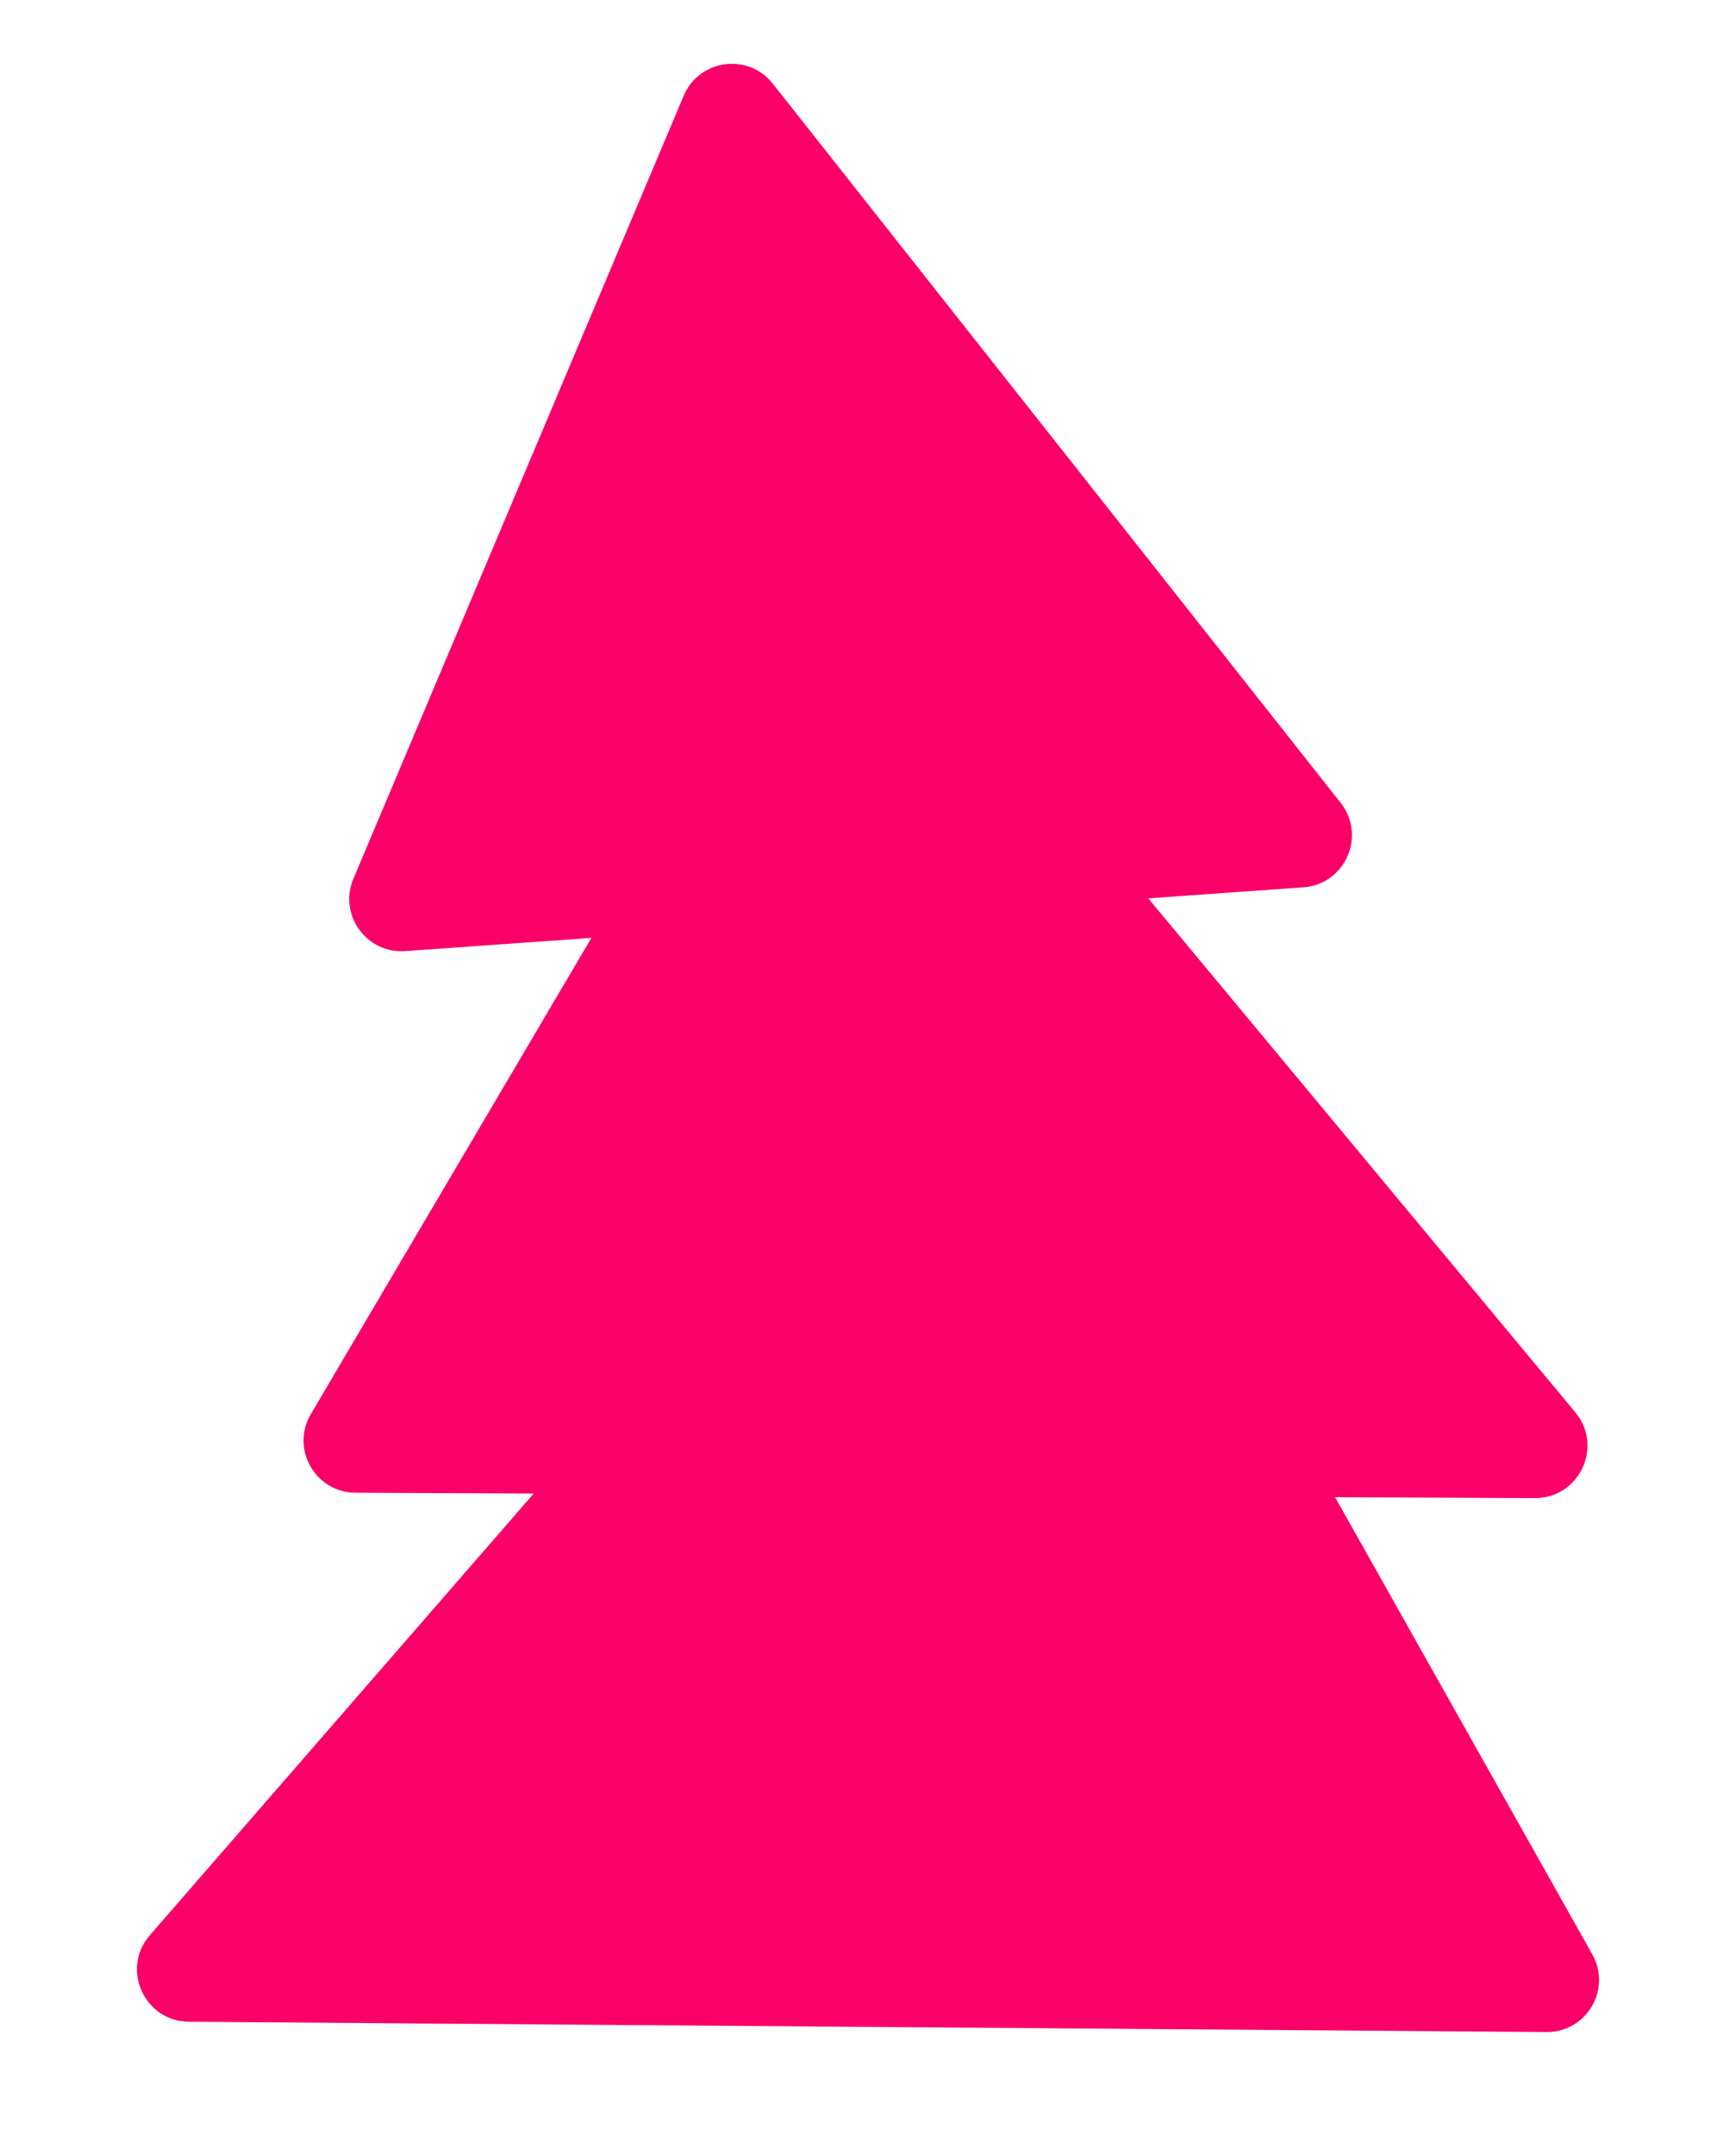
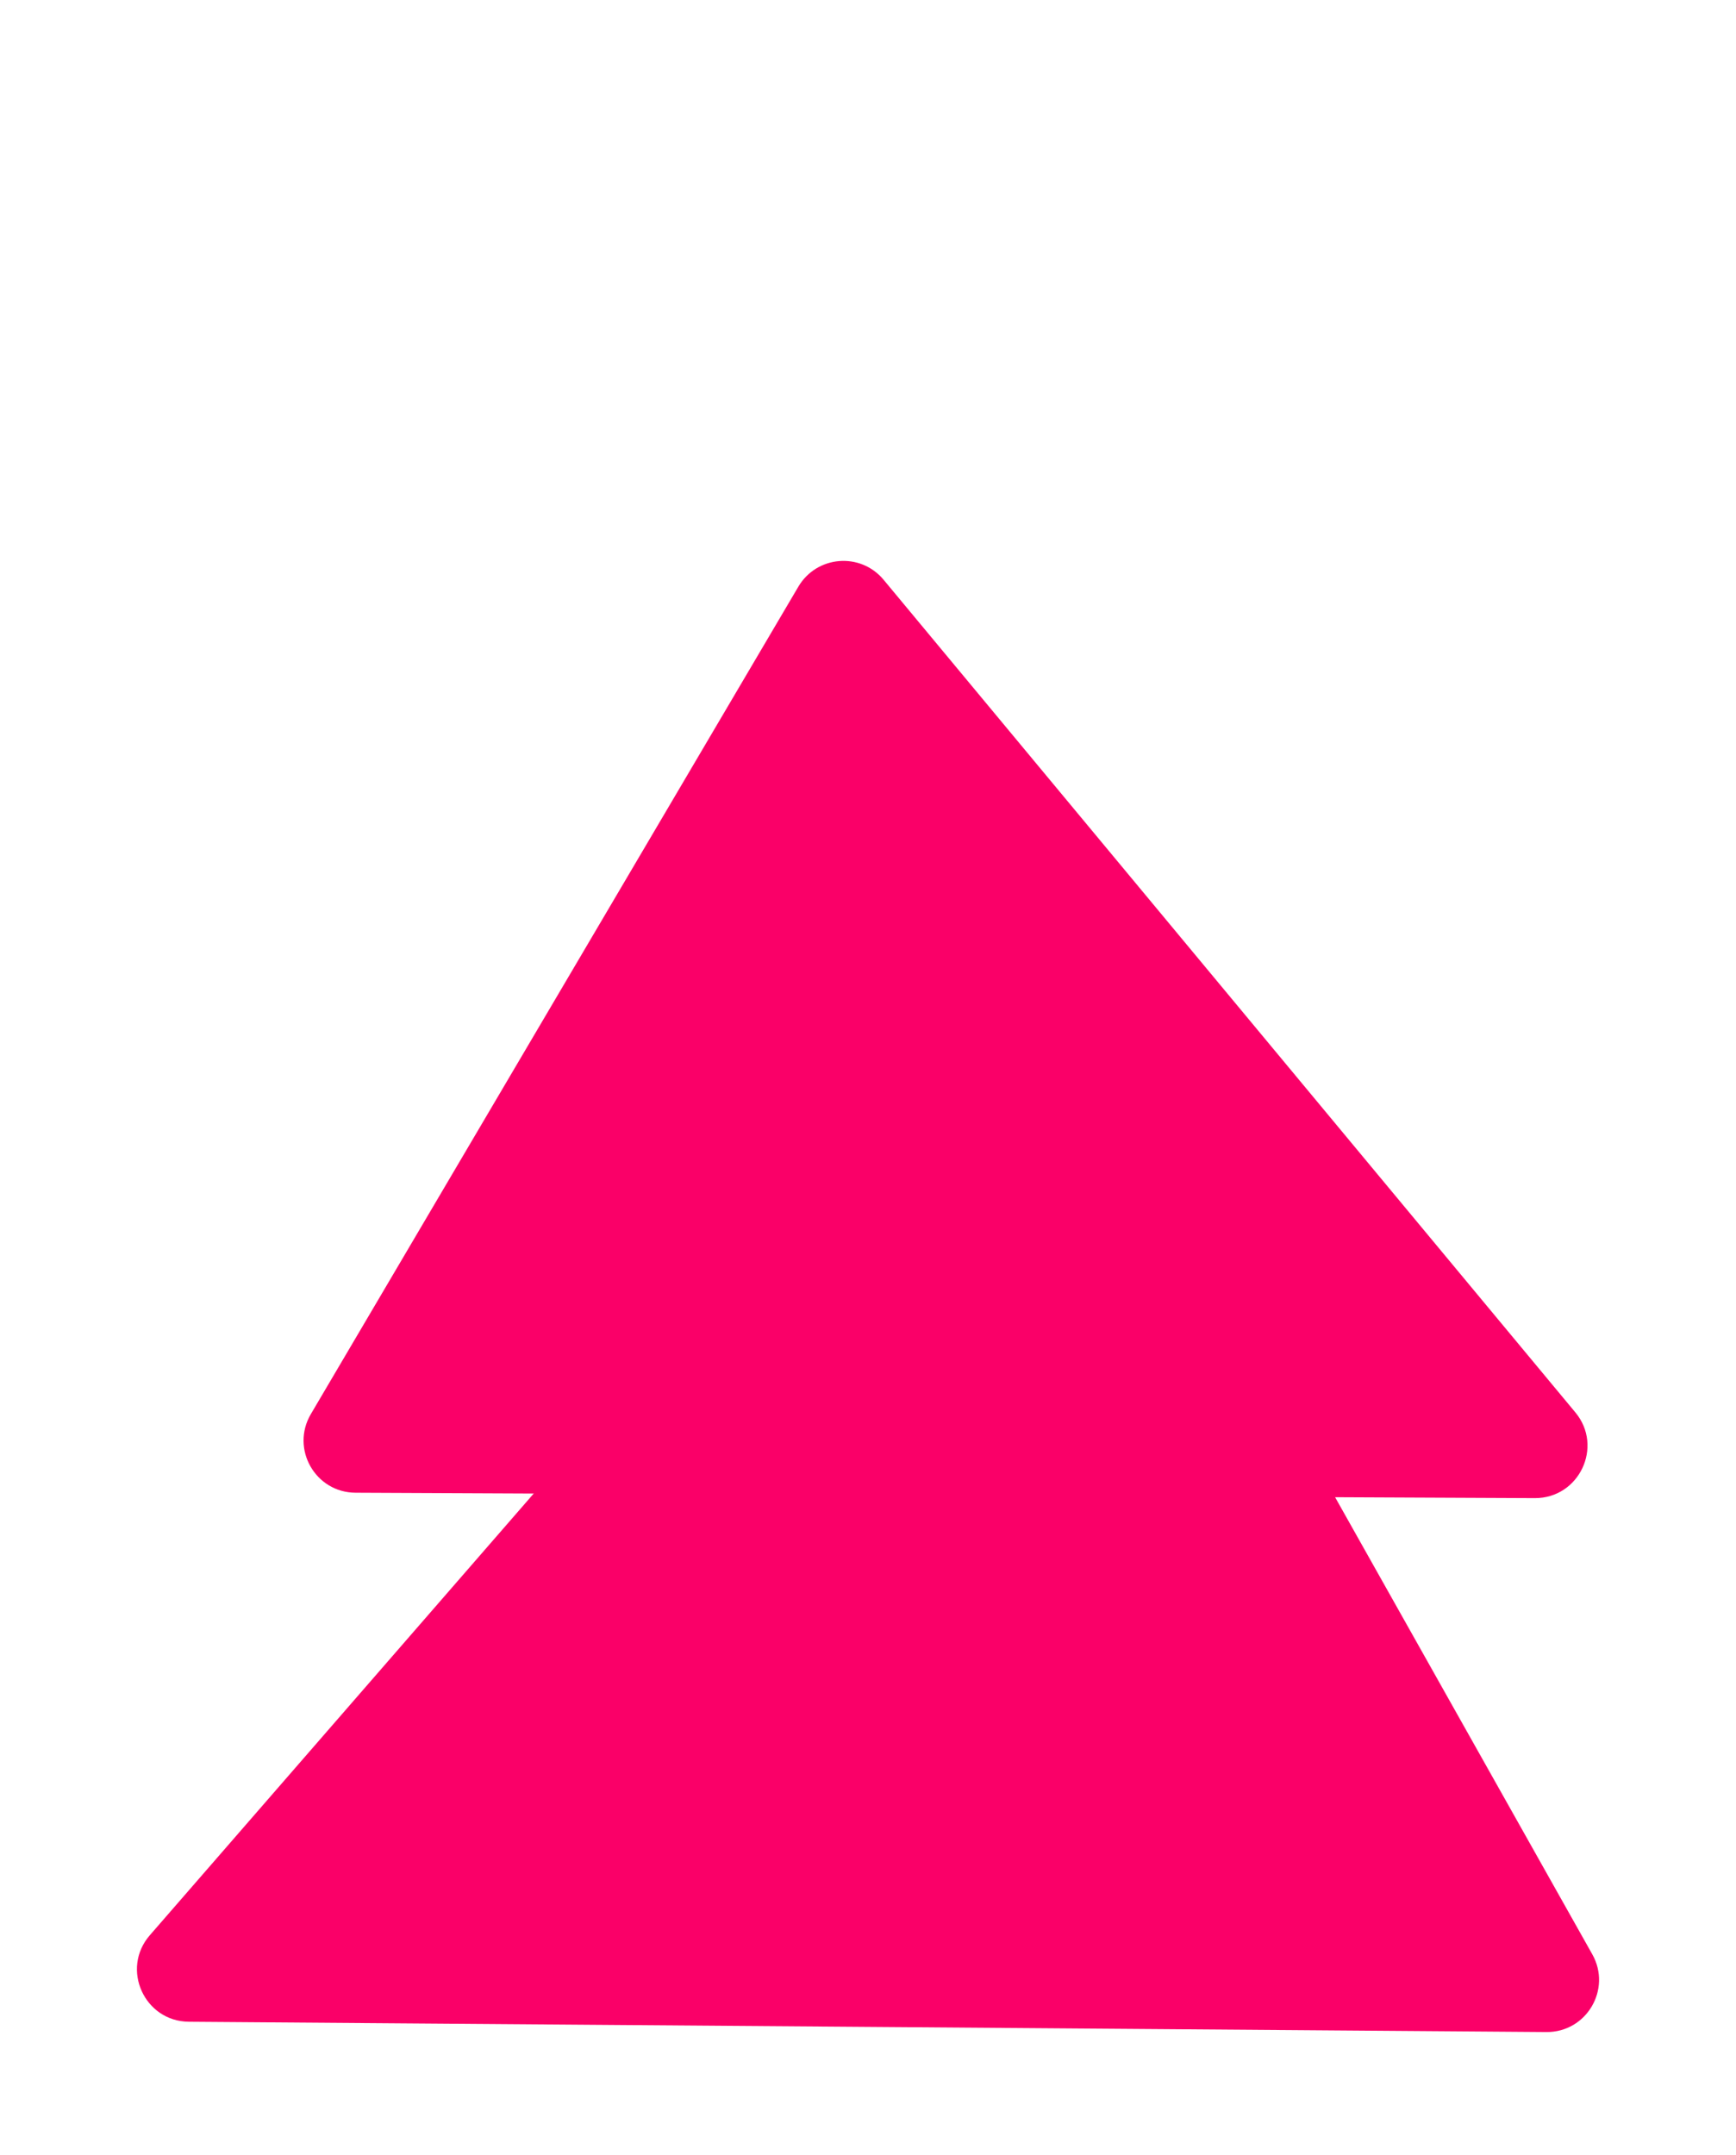
<svg xmlns="http://www.w3.org/2000/svg" width="29" height="36" viewBox="0 0 29 36" fill="none">
-   <path d="M5.904 14.677L11.421 1.6C11.679 0.988 12.499 0.877 12.91 1.398L22.396 13.41C22.83 13.96 22.471 14.772 21.772 14.821L6.77 15.886C6.12 15.932 5.651 15.277 5.904 14.677Z" fill="#FA0068" />
  <path d="M5.193 23.619L13.336 9.8C13.643 9.278 14.374 9.219 14.76 9.683L26.317 23.592C26.79 24.162 26.381 25.026 25.639 25.023L5.94 24.933C5.267 24.93 4.851 24.199 5.193 23.619Z" fill="#FA0068" />
  <path d="M26.599 32.642L17.629 16.702C17.333 16.176 16.605 16.101 16.209 16.556L2.503 32.324C2.014 32.886 2.411 33.764 3.156 33.769L25.833 33.941C26.503 33.947 26.928 33.226 26.599 32.642Z" fill="#FA0068" />
</svg>